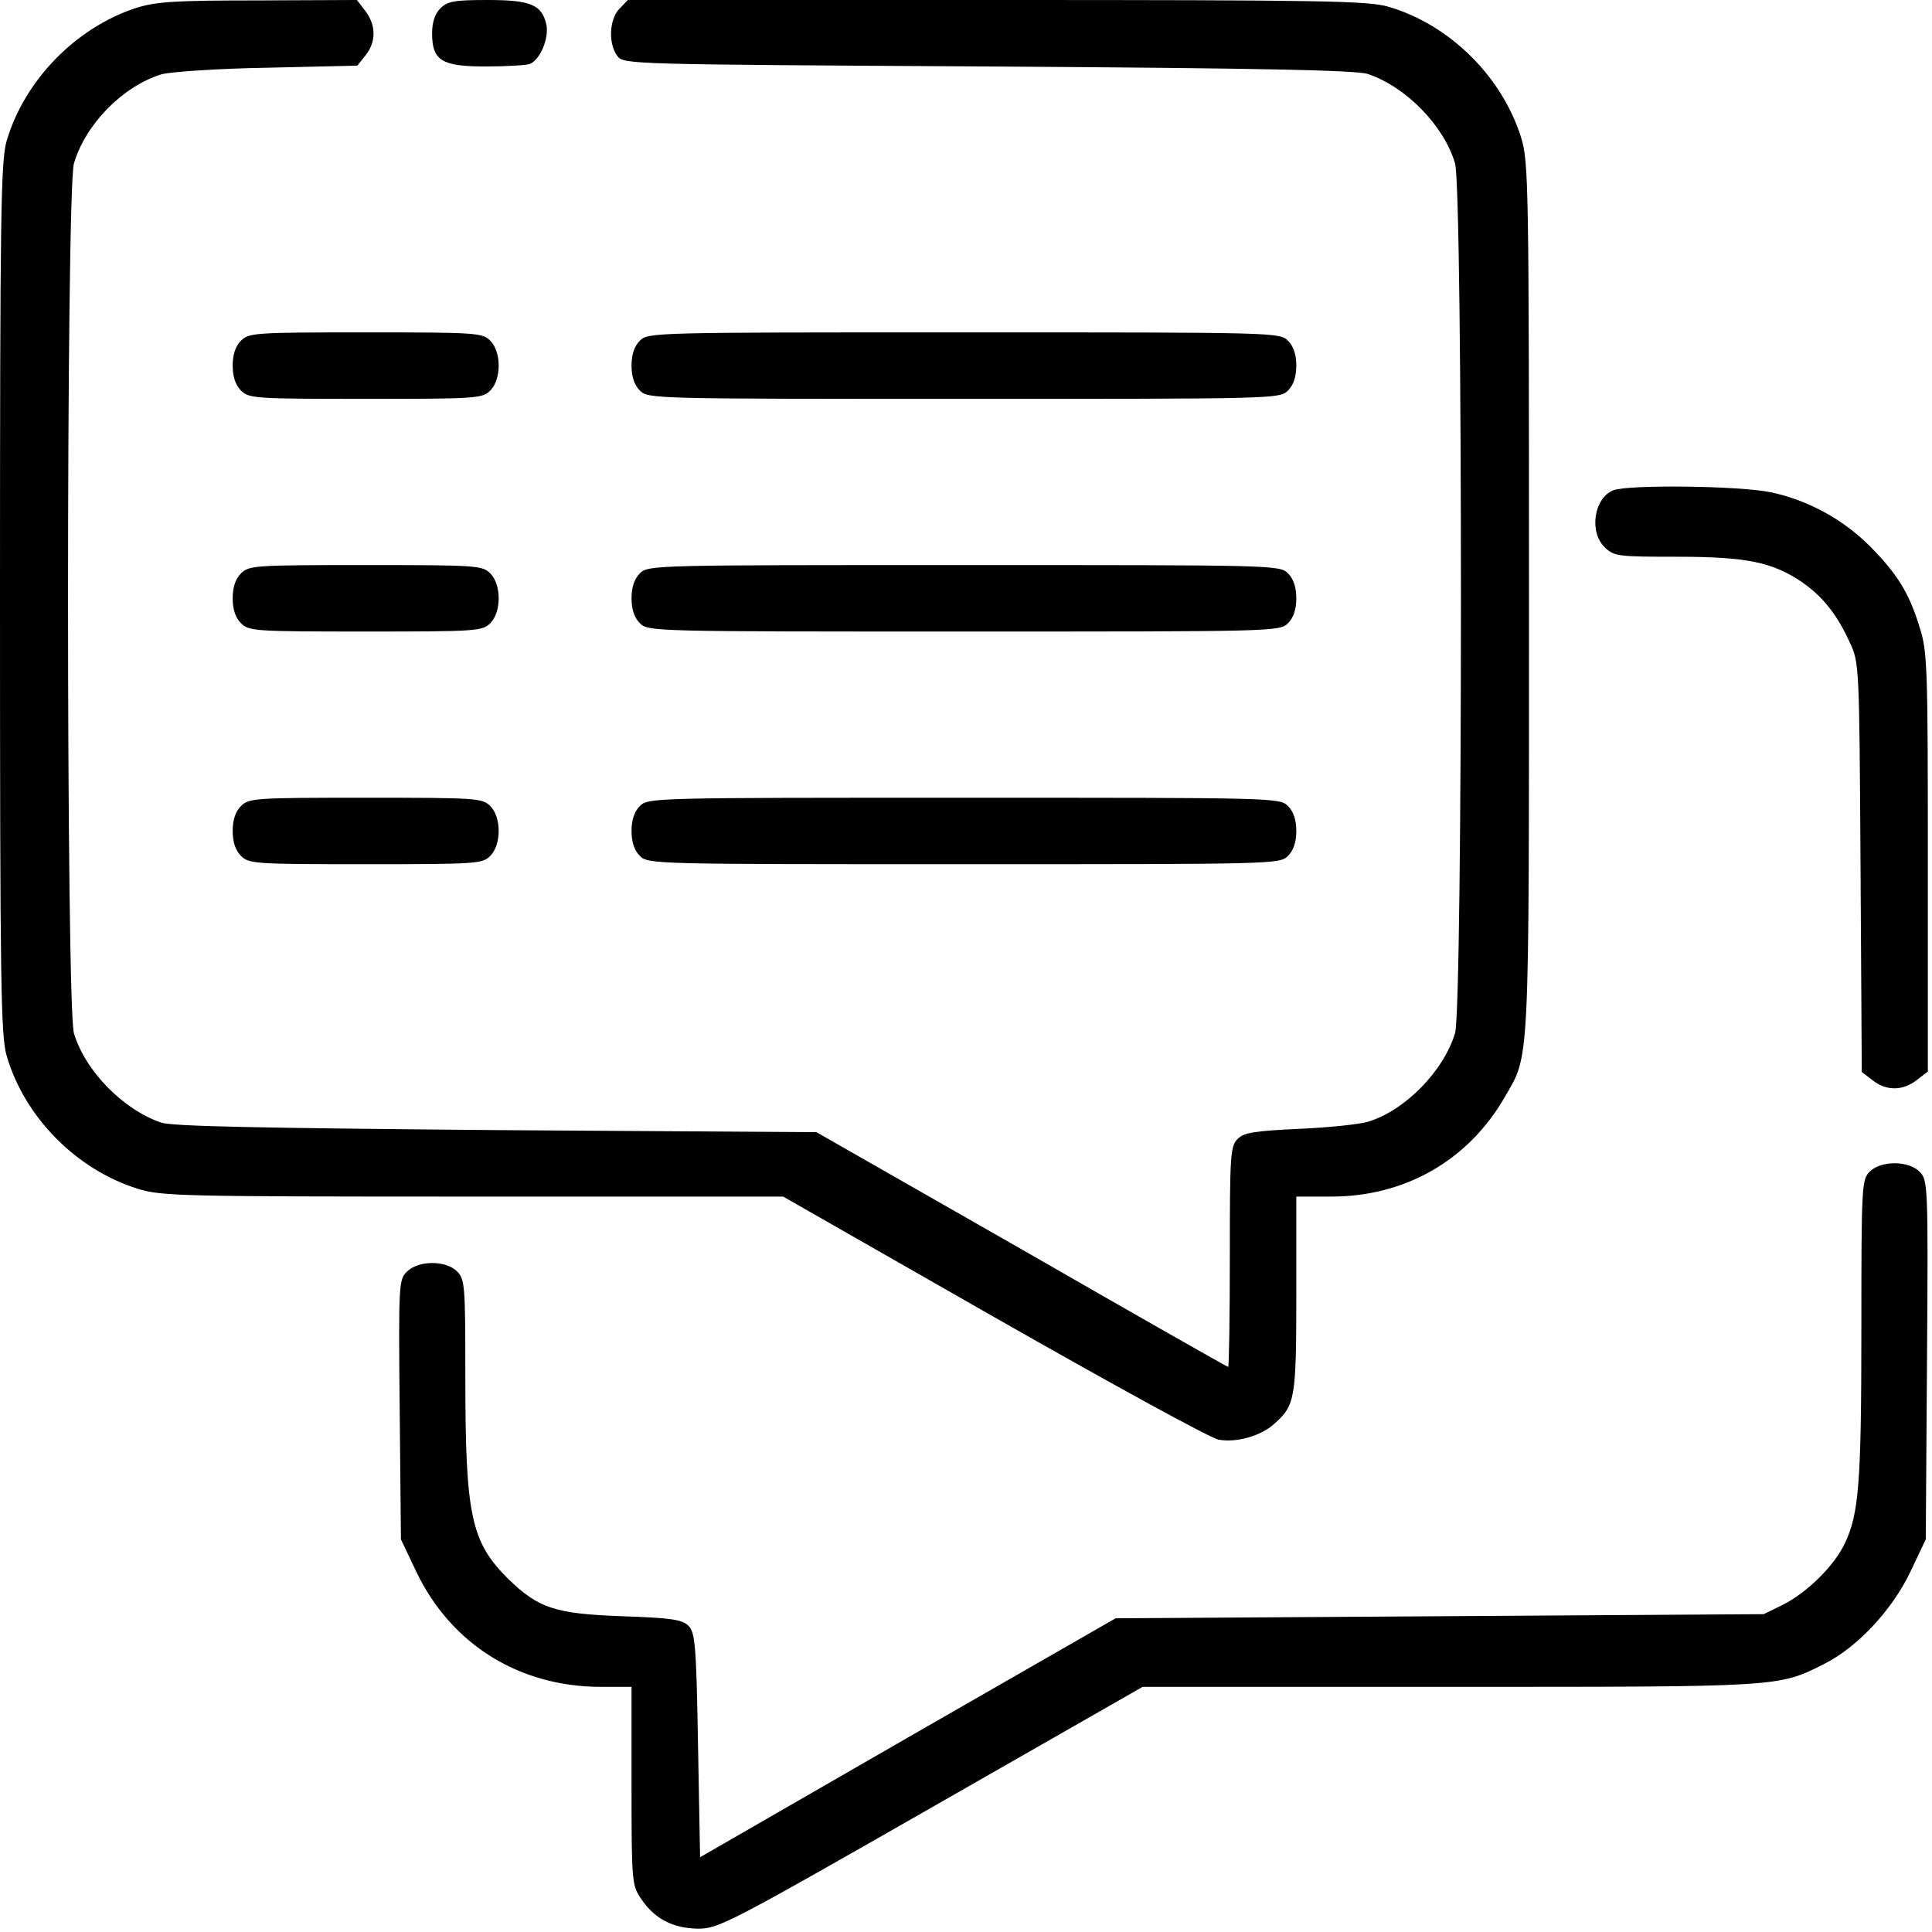
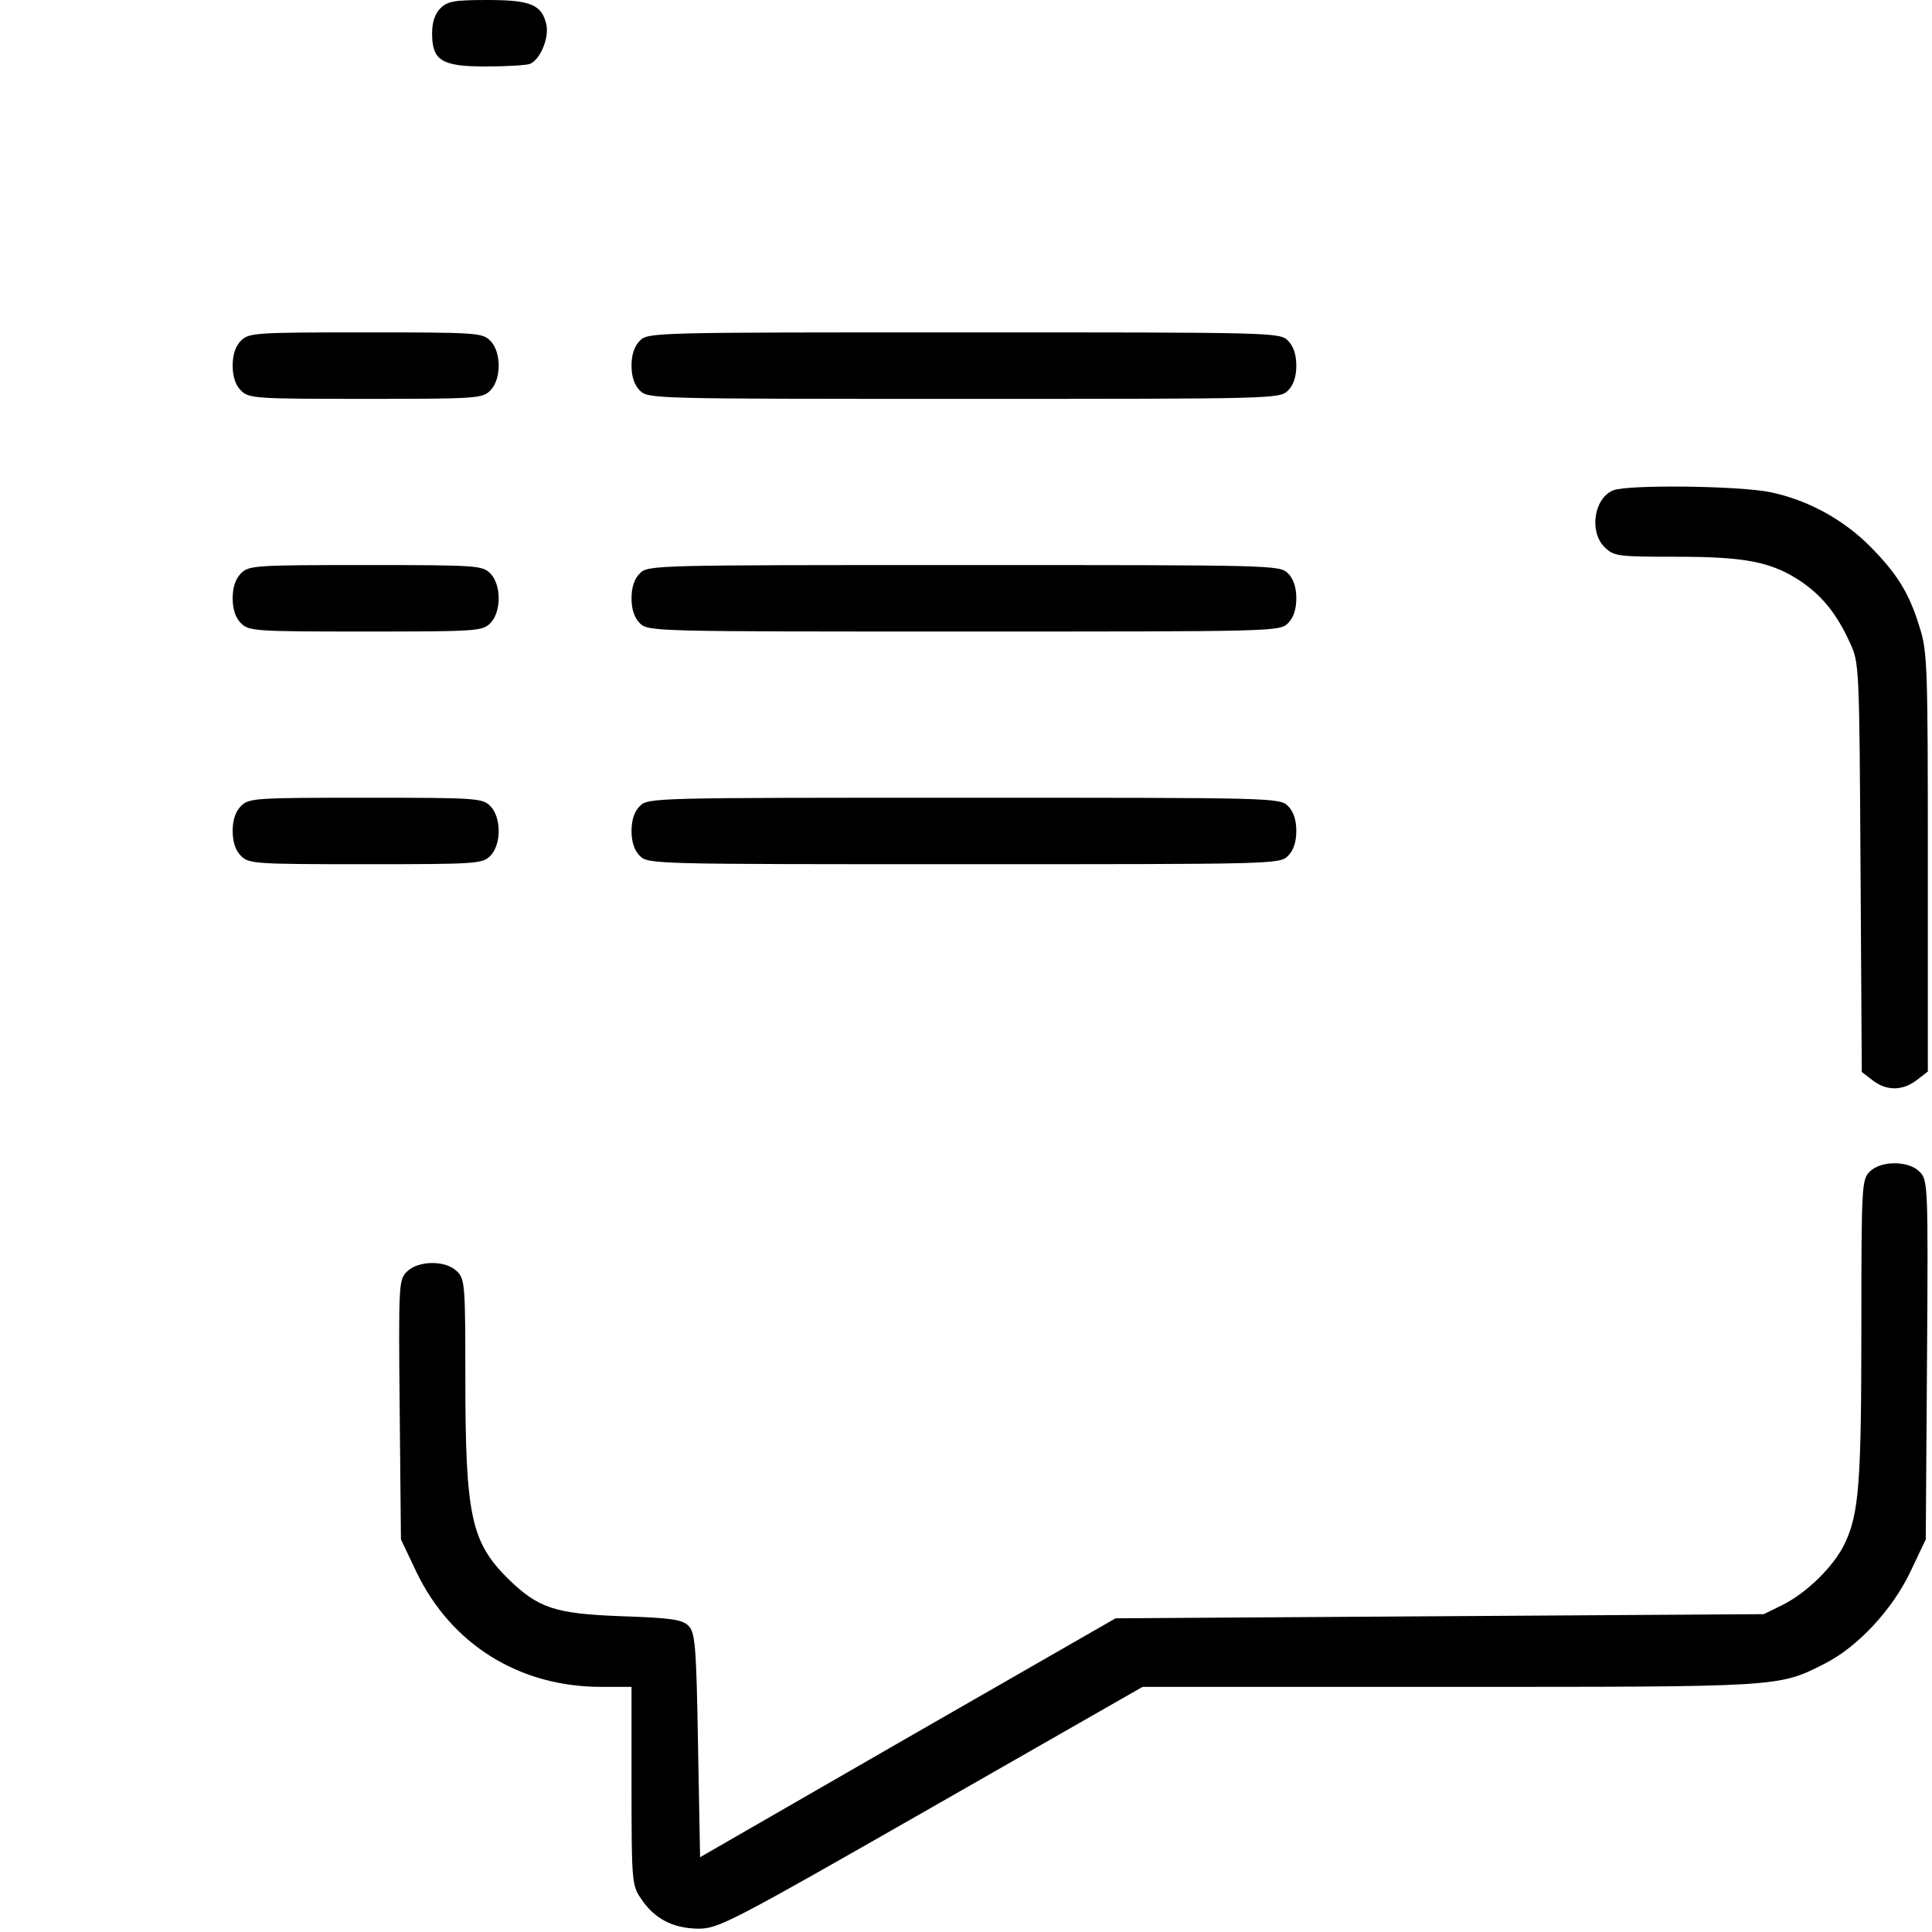
<svg xmlns="http://www.w3.org/2000/svg" version="1.0" width="465pt" height="465pt" viewBox="0 0 465 465" preserveAspectRatio="xMidYMid meet">
  <g transform="translate(0,465) scale(0.1,-0.1)" fill="#000000" stroke="none">
-     <path d="M328 4631 c-145 -47 -269 -174 -312 -320 -14 -48 -16 -175 -16 -1101 0 -926 2 -1053 16 -1101 43 -148 168 -274 315 -320 57 -18 103 -19 807 -19 l747 0 506 -289 c279 -159 523 -293 542 -296 43 -8 103 9 135 39 49 44 52 59 52 311 l0 235 84 0 c178 0 330 87 418 240 60 104 58 57 58 1201 0 1000 -1 1050 -19 1108 -46 147 -172 272 -320 315 -48 14 -162 16 -942 16 l-888 0 -21 -22 c-24 -26 -26 -84 -4 -113 15 -20 30 -20 892 -25 658 -4 886 -9 914 -18 92 -31 183 -124 210 -215 19 -61 19 -2033 0 -2094 -28 -92 -122 -187 -210 -213 -20 -6 -95 -14 -166 -17 -107 -5 -132 -9 -147 -24 -18 -18 -19 -39 -19 -284 0 -146 -2 -265 -4 -265 -2 0 -226 127 -497 283 l-494 282 -770 5 c-571 5 -780 9 -807 18 -91 31 -183 124 -210 215 -19 61 -19 2033 0 2094 28 94 117 185 210 214 21 6 134 14 255 16 l217 5 20 25 c26 33 25 73 -1 107 l-20 26 -237 -1 c-201 0 -246 -3 -294 -18z" />
    <path d="M1060 4630 c-13 -13 -20 -33 -20 -60 0 -66 23 -80 129 -80 49 0 97 3 106 6 25 10 47 62 40 95 -11 48 -38 59 -142 59 -80 0 -96 -3 -113 -20z" />
    <path d="M580 3830 c-13 -13 -20 -33 -20 -60 0 -27 7 -47 20 -60 19 -19 33 -20 300 -20 267 0 281 1 300 20 27 27 27 93 0 120 -19 19 -33 20 -300 20 -267 0 -281 -1 -300 -20z" />
    <path d="M1540 3830 c-13 -13 -20 -33 -20 -60 0 -27 7 -47 20 -60 20 -20 33 -20 780 -20 747 0 760 0 780 20 13 13 20 33 20 60 0 27 -7 47 -20 60 -20 20 -33 20 -780 20 -747 0 -760 0 -780 -20z" />
    <path d="M3883 3470 c-47 -19 -59 -101 -20 -138 22 -21 33 -22 173 -22 168 0 230 -13 301 -61 50 -35 84 -77 115 -145 23 -49 23 -53 26 -541 l3 -493 26 -20 c33 -26 73 -26 107 1 l26 20 0 504 c0 474 -1 507 -20 566 -25 82 -54 128 -119 194 -65 65 -149 111 -238 130 -75 16 -344 19 -380 5z" />
    <path d="M580 3270 c-13 -13 -20 -33 -20 -60 0 -27 7 -47 20 -60 19 -19 33 -20 300 -20 267 0 281 1 300 20 27 27 27 93 0 120 -19 19 -33 20 -300 20 -267 0 -281 -1 -300 -20z" />
    <path d="M1540 3270 c-13 -13 -20 -33 -20 -60 0 -27 7 -47 20 -60 20 -20 33 -20 780 -20 747 0 760 0 780 20 13 13 20 33 20 60 0 27 -7 47 -20 60 -20 20 -33 20 -780 20 -747 0 -760 0 -780 -20z" />
    <path d="M580 2710 c-13 -13 -20 -33 -20 -60 0 -27 7 -47 20 -60 19 -19 33 -20 300 -20 267 0 281 1 300 20 27 27 27 93 0 120 -19 19 -33 20 -300 20 -267 0 -281 -1 -300 -20z" />
    <path d="M1540 2710 c-13 -13 -20 -33 -20 -60 0 -27 7 -47 20 -60 20 -20 33 -20 780 -20 747 0 760 0 780 20 13 13 20 33 20 60 0 27 -7 47 -20 60 -20 20 -33 20 -780 20 -747 0 -760 0 -780 -20z" />
    <path d="M4500 1830 c-19 -19 -20 -33 -20 -377 0 -374 -6 -447 -40 -518 -26 -55 -92 -119 -150 -148 l-45 -22 -780 -5 -780 -5 -500 -287 -500 -288 -5 270 c-4 241 -7 271 -23 287 -15 15 -41 19 -160 23 -162 6 -201 19 -275 91 -88 88 -102 151 -102 482 0 224 -1 238 -20 257 -27 27 -93 27 -121 -1 -19 -19 -20 -29 -17 -332 l3 -312 37 -78 c84 -175 248 -277 445 -277 l73 0 0 -239 c0 -230 1 -239 23 -271 32 -48 76 -71 137 -72 49 0 73 12 561 291 l509 291 738 0 c801 0 792 -1 904 56 79 40 162 129 206 221 l37 78 3 432 c3 424 2 433 -18 453 -27 27 -93 27 -120 0z" />
  </g>
</svg>